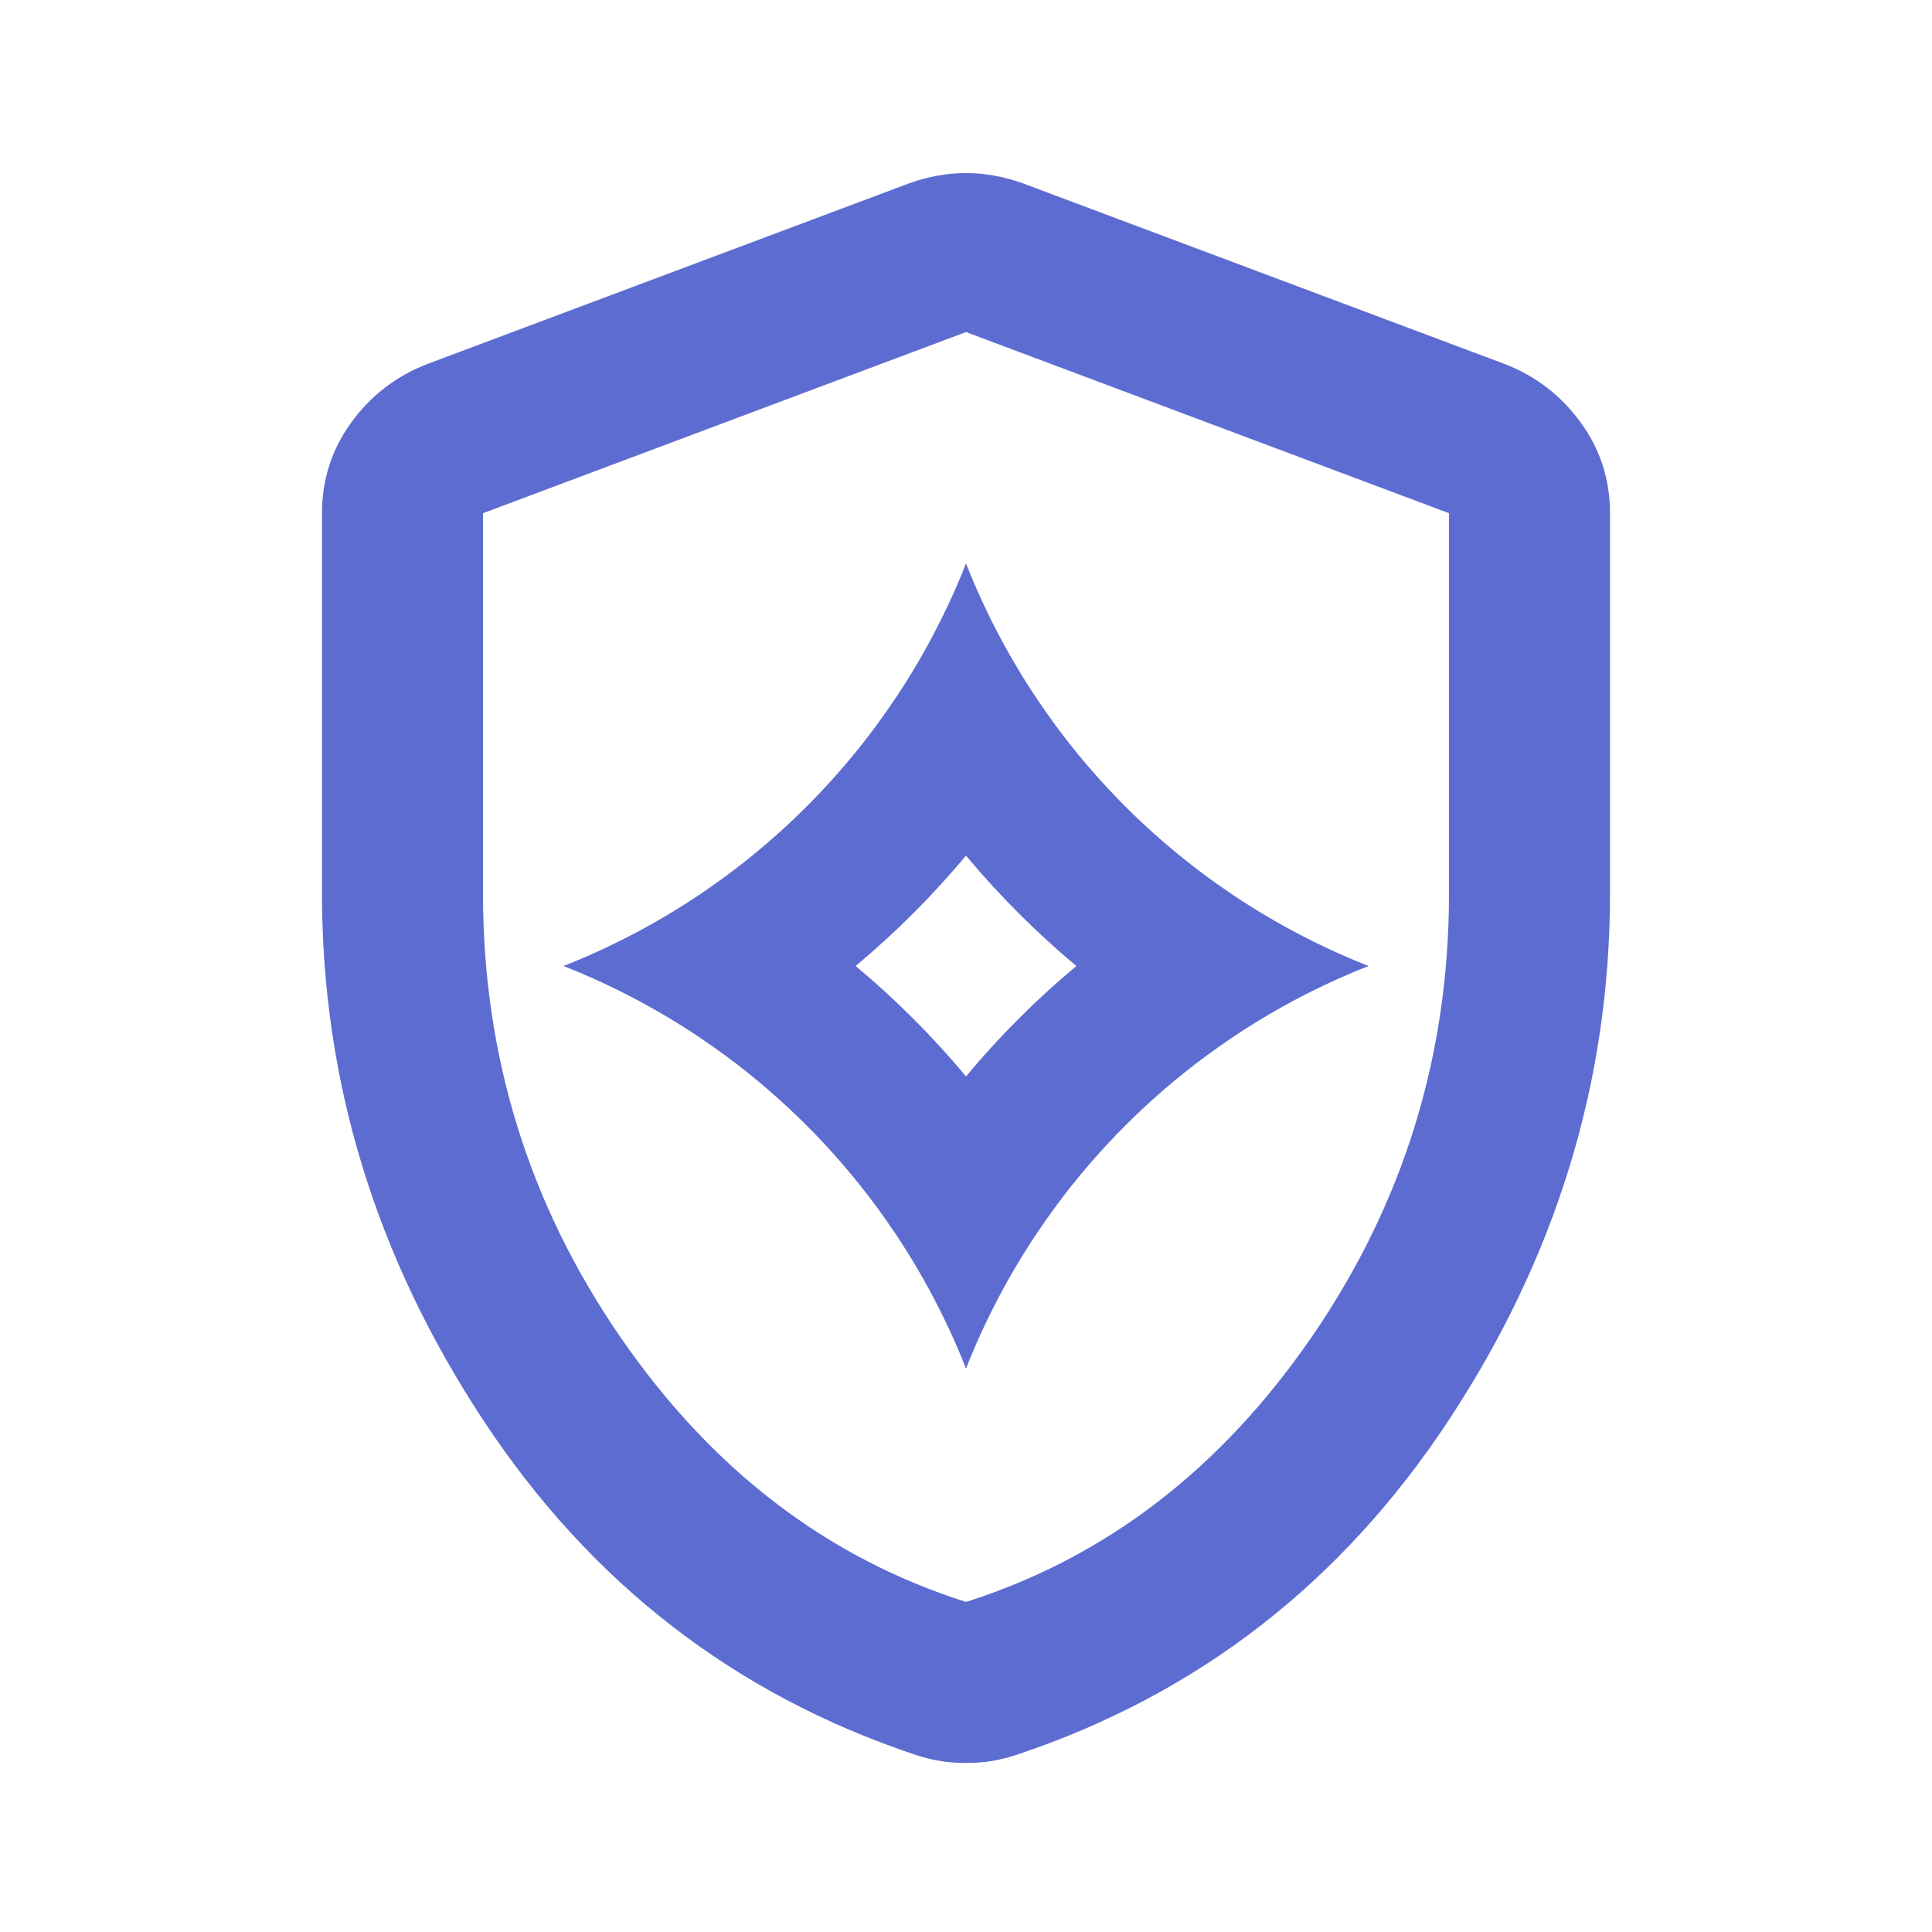
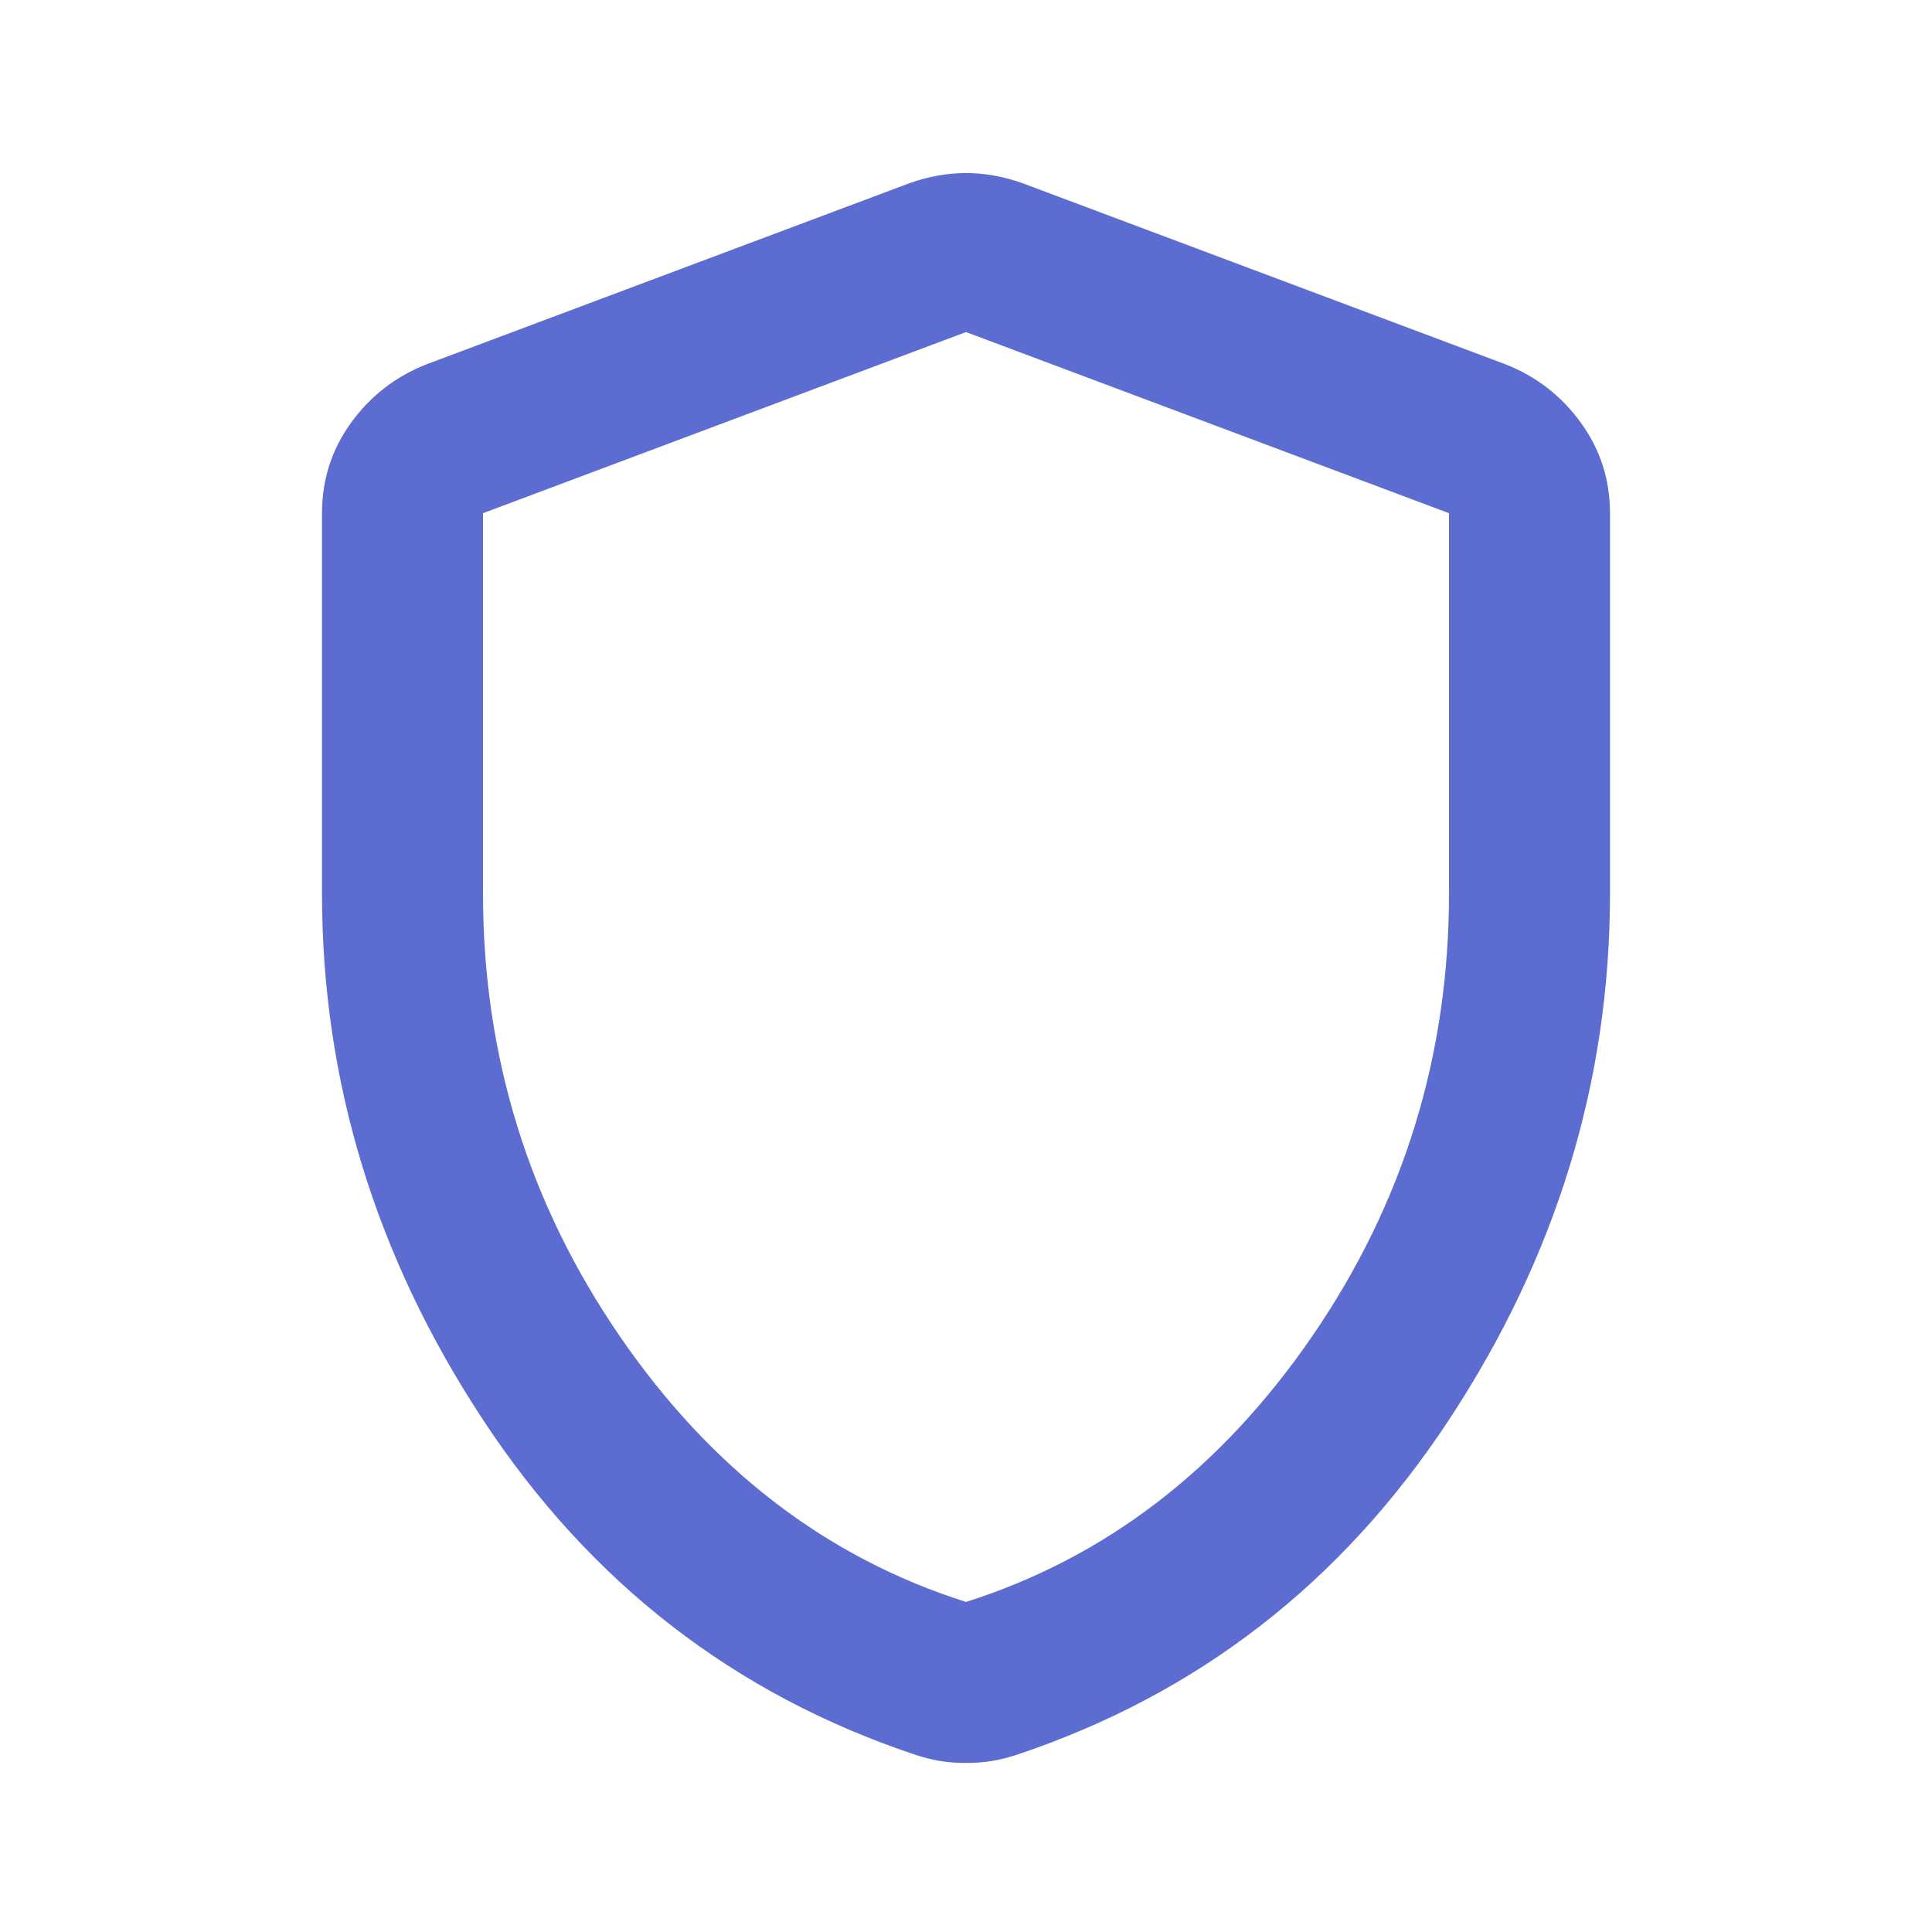
<svg xmlns="http://www.w3.org/2000/svg" width="24" height="24" viewBox="0 0 24 24" fill="none">
  <path d="M12 21.9C11.883 21.9 11.775 21.892 11.675 21.875C11.575 21.858 11.475 21.833 11.375 21.8C9.125 21.05 7.333 19.662 6 17.637C4.667 15.612 4 13.433 4 11.1V6.375C4 5.958 4.121 5.583 4.362 5.25C4.604 4.917 4.917 4.675 5.3 4.525L11.3 2.275C11.533 2.192 11.767 2.15 12 2.15C12.233 2.15 12.467 2.192 12.7 2.275L18.7 4.525C19.083 4.675 19.396 4.917 19.637 5.25C19.879 5.583 20 5.958 20 6.375V11.1C20 13.433 19.333 15.612 18 17.637C16.667 19.662 14.875 21.05 12.625 21.8C12.525 21.833 12.425 21.858 12.325 21.875C12.225 21.892 12.117 21.9 12 21.9ZM12 19.9C13.733 19.35 15.167 18.25 16.3 16.6C17.433 14.95 18 13.117 18 11.1V6.375L12 4.125L6 6.375V11.1C6 13.117 6.567 14.95 7.7 16.6C8.833 18.25 10.267 19.35 12 19.9Z" fill="#5D6CD0" />
-   <path fill-rule="evenodd" clip-rule="evenodd" d="M9.013 10.886C8.901 10.968 8.787 11.048 8.671 11.126C8.151 11.473 7.591 11.767 7 12C7.591 12.233 8.151 12.527 8.671 12.874C8.787 12.952 8.901 13.032 9.013 13.114C9.727 13.641 10.359 14.273 10.886 14.987C10.968 15.099 11.048 15.213 11.126 15.329C11.473 15.849 11.767 16.409 12 17C12.233 16.409 12.527 15.849 12.874 15.329C12.952 15.213 13.032 15.099 13.114 14.987C13.641 14.273 14.273 13.641 14.987 13.114C15.099 13.032 15.213 12.952 15.329 12.874C15.849 12.527 16.409 12.233 17 12C16.409 11.767 15.849 11.473 15.329 11.126C15.213 11.048 15.099 10.968 14.987 10.886C14.273 10.359 13.641 9.727 13.114 9.013C13.032 8.901 12.952 8.787 12.874 8.671C12.527 8.151 12.233 7.591 12 7C11.767 7.591 11.473 8.151 11.126 8.671C11.048 8.787 10.968 8.901 10.886 9.013C10.359 9.727 9.727 10.359 9.013 10.886ZM10.629 12C11.126 12.415 11.585 12.874 12 13.371C12.415 12.874 12.874 12.415 13.371 12C12.874 11.585 12.415 11.126 12 10.629C11.585 11.126 11.126 11.585 10.629 12Z" fill="#5D6CD0" />
</svg>